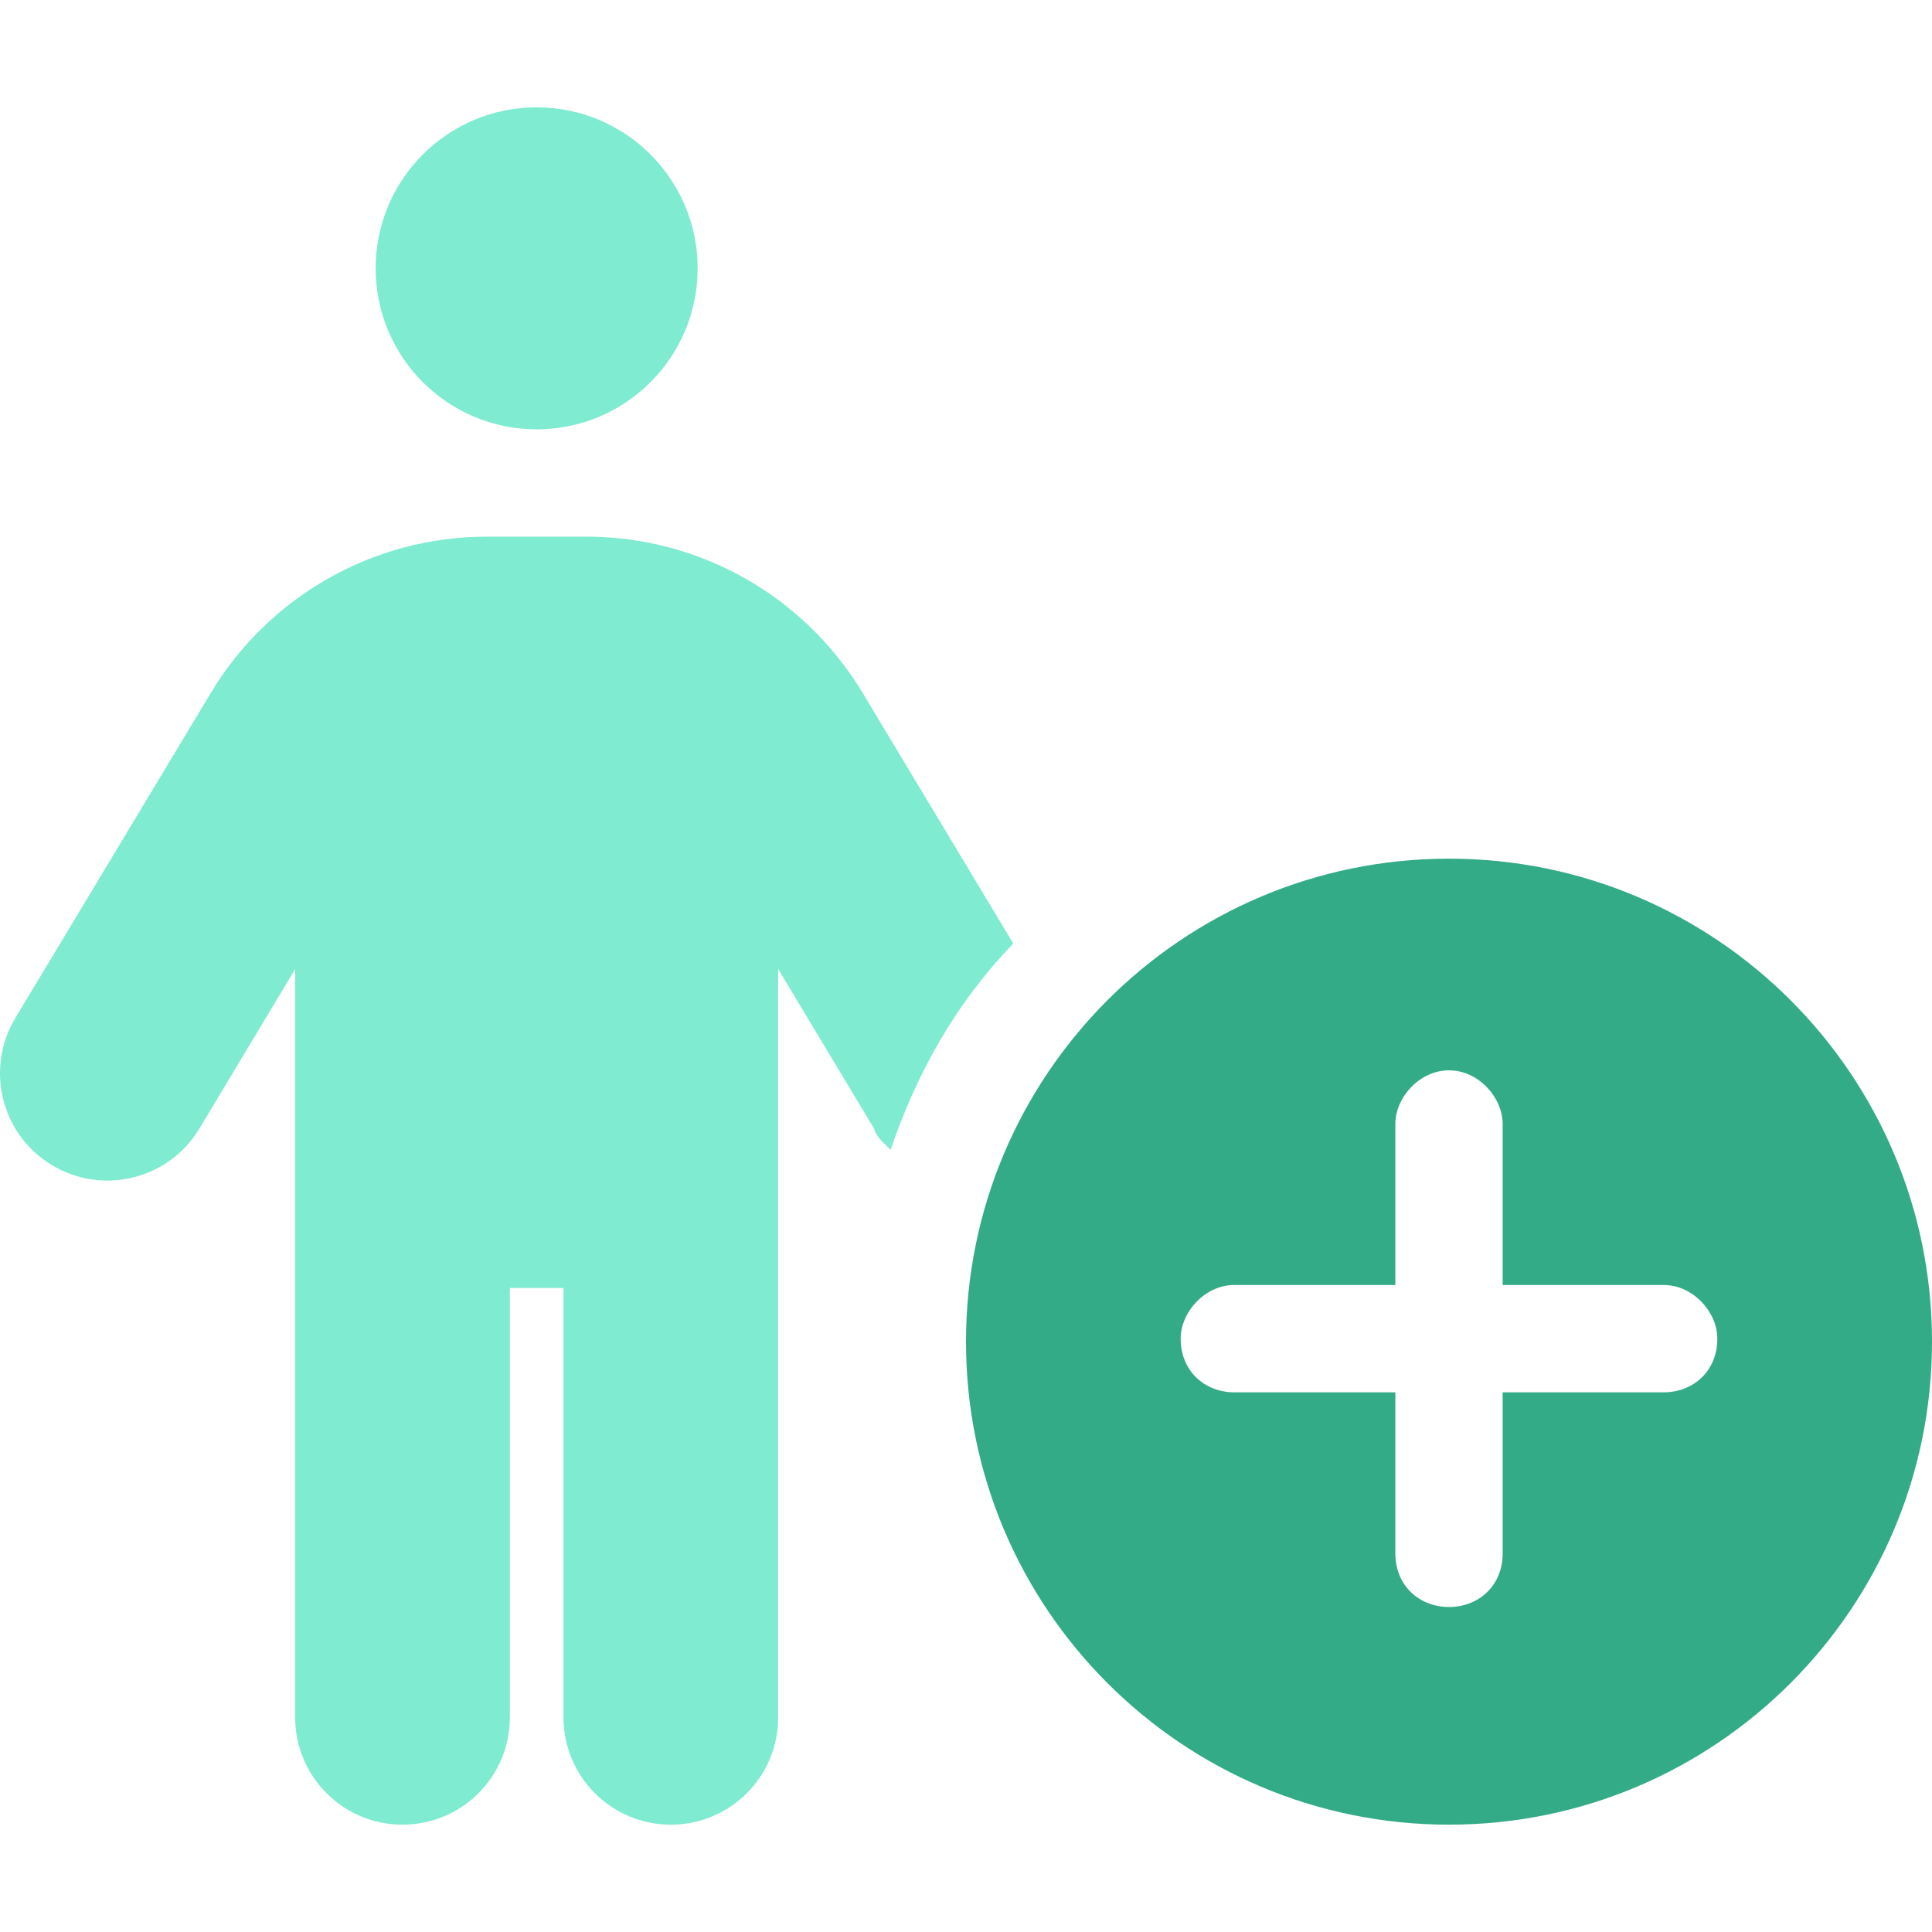
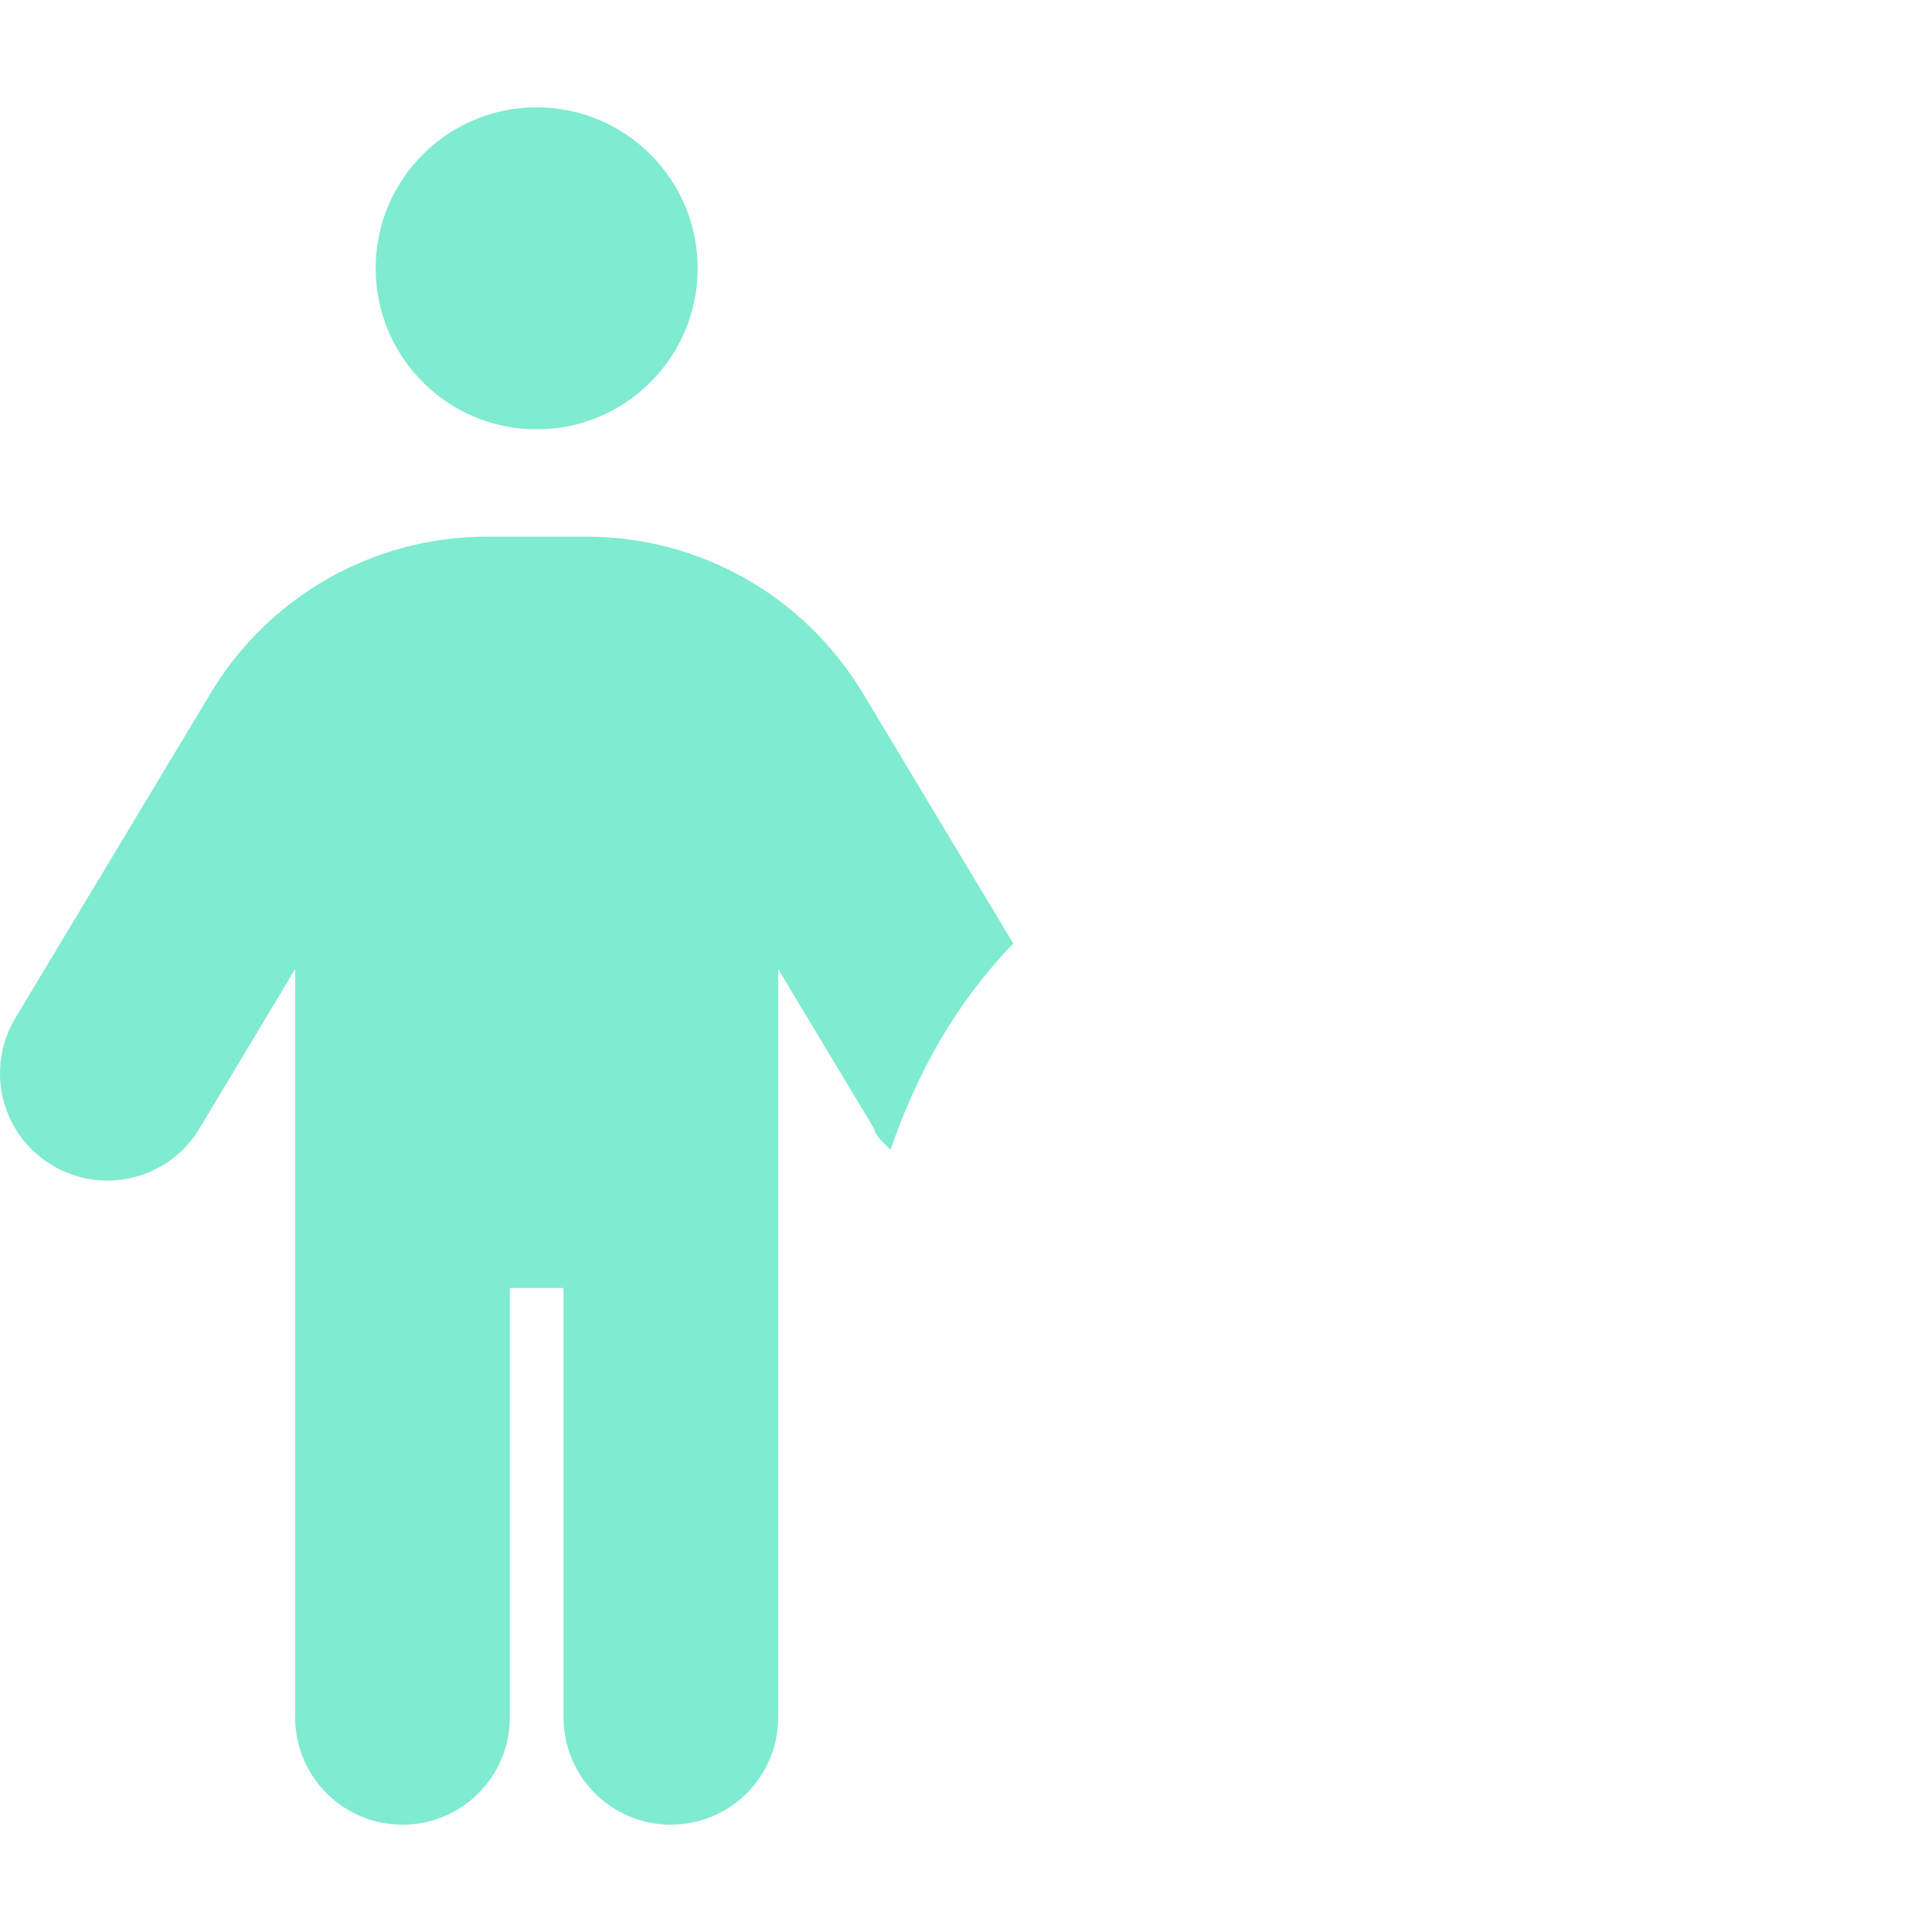
<svg xmlns="http://www.w3.org/2000/svg" width="36" height="36" viewBox="0 0 36 36" fill="none">
-   <path d="M36 25C36 29.969 31.969 34 27 34C22.031 34 18 29.969 18 25C18 20.031 22.031 16 27 16C31.969 16 36 20.031 36 25ZM26 20.944V23.944H23C22.45 23.944 22 24.45 22 24.944C22 25.55 22.45 25.944 23 25.944H26V28.944C26 29.55 26.45 29.944 27 29.944C27.55 29.944 28 29.55 28 28.944V25.944H31C31.55 25.944 32 25.55 32 24.944C32 24.45 31.55 23.944 31 23.944H28V20.944C28 20.45 27.55 19.944 27 19.944C26.45 19.944 26 20.45 26 20.944Z" fill="#33AB87" />
  <path d="M7 5C7 3.343 8.344 2 10 2C11.656 2 13 3.343 13 5C13 6.657 11.656 8 10 8C8.344 8 7 6.657 7 5ZM7.5 34C6.394 34 5.5 33.106 5.5 32V18.056L3.715 21.031C3.146 21.975 1.917 22.281 0.97 21.712C0.023 21.144 -0.283 19.919 0.286 18.969L3.928 12.912C5.013 11.106 6.963 10 9.069 10H10.931C13.038 10 14.988 11.106 16.075 12.912L18.881 17.581C17.819 18.681 17.088 19.981 16.594 21.425C16.475 21.306 16.319 21.175 16.288 21.031L14.5 18.056V32C14.5 33.106 13.607 34 12.5 34C11.394 34 10.5 33.106 10.5 32V24H9.5V32C9.5 33.106 8.606 34 7.5 34Z" fill="#7FEBD1" />
</svg>